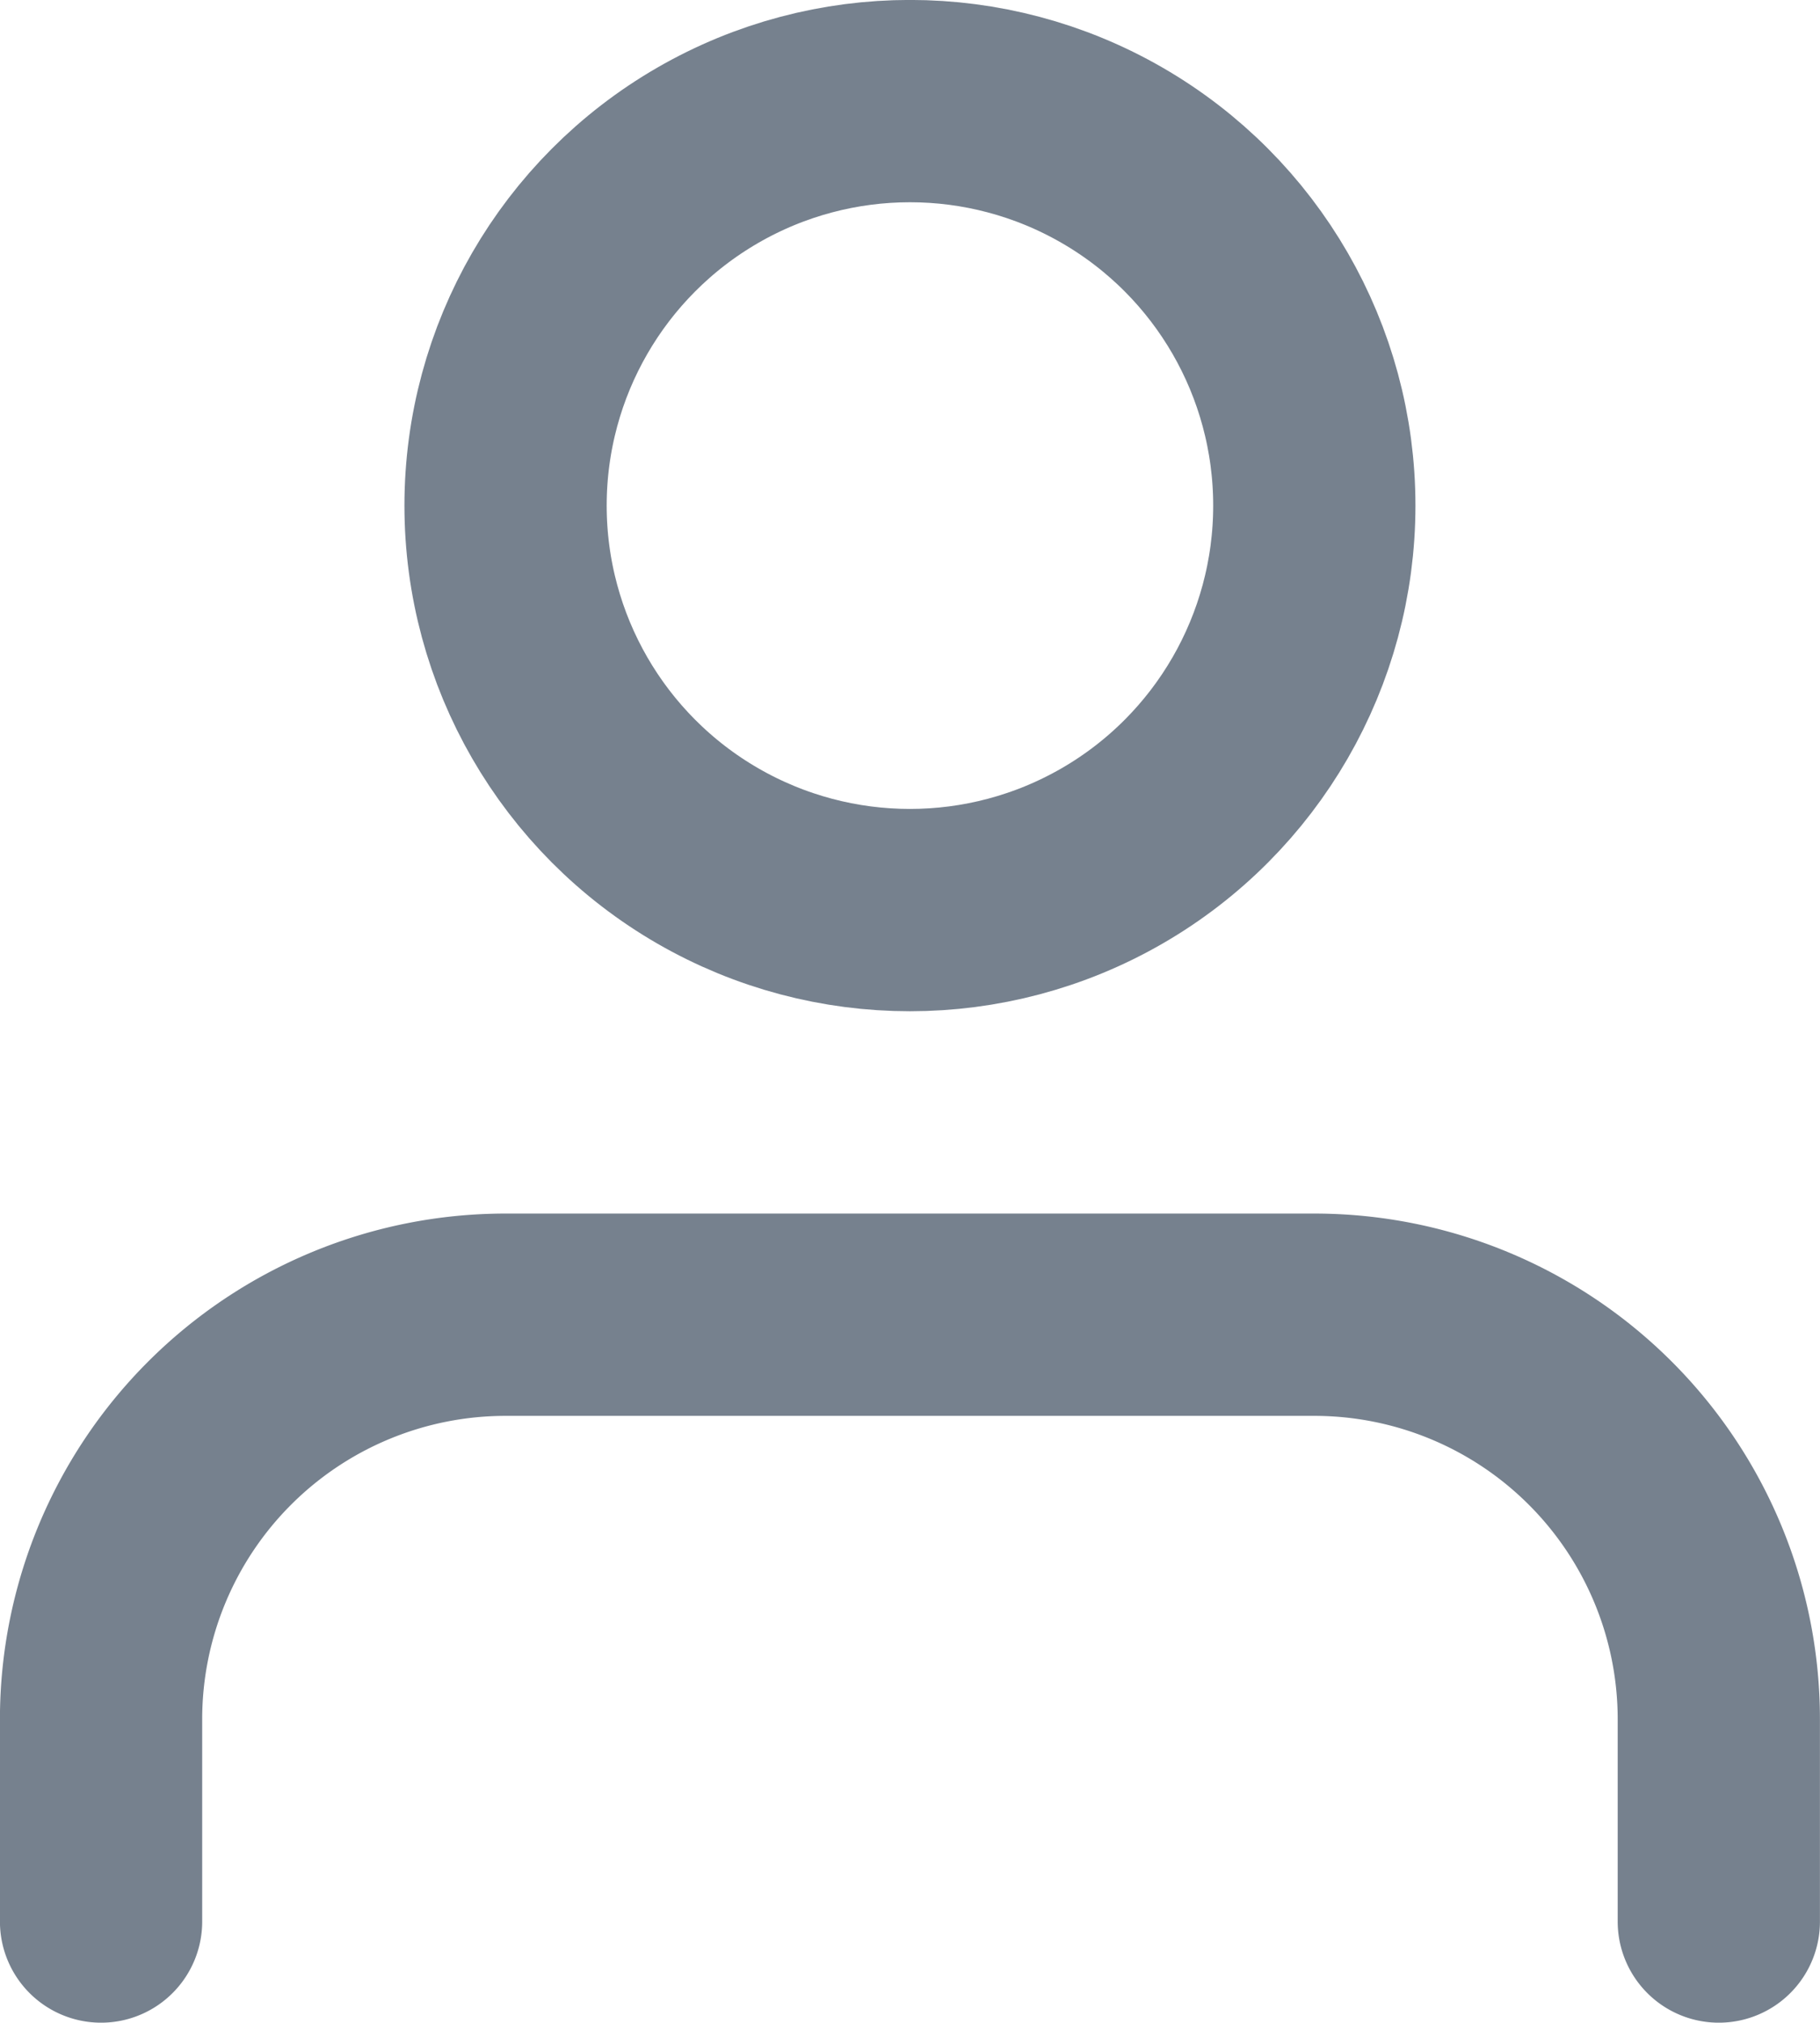
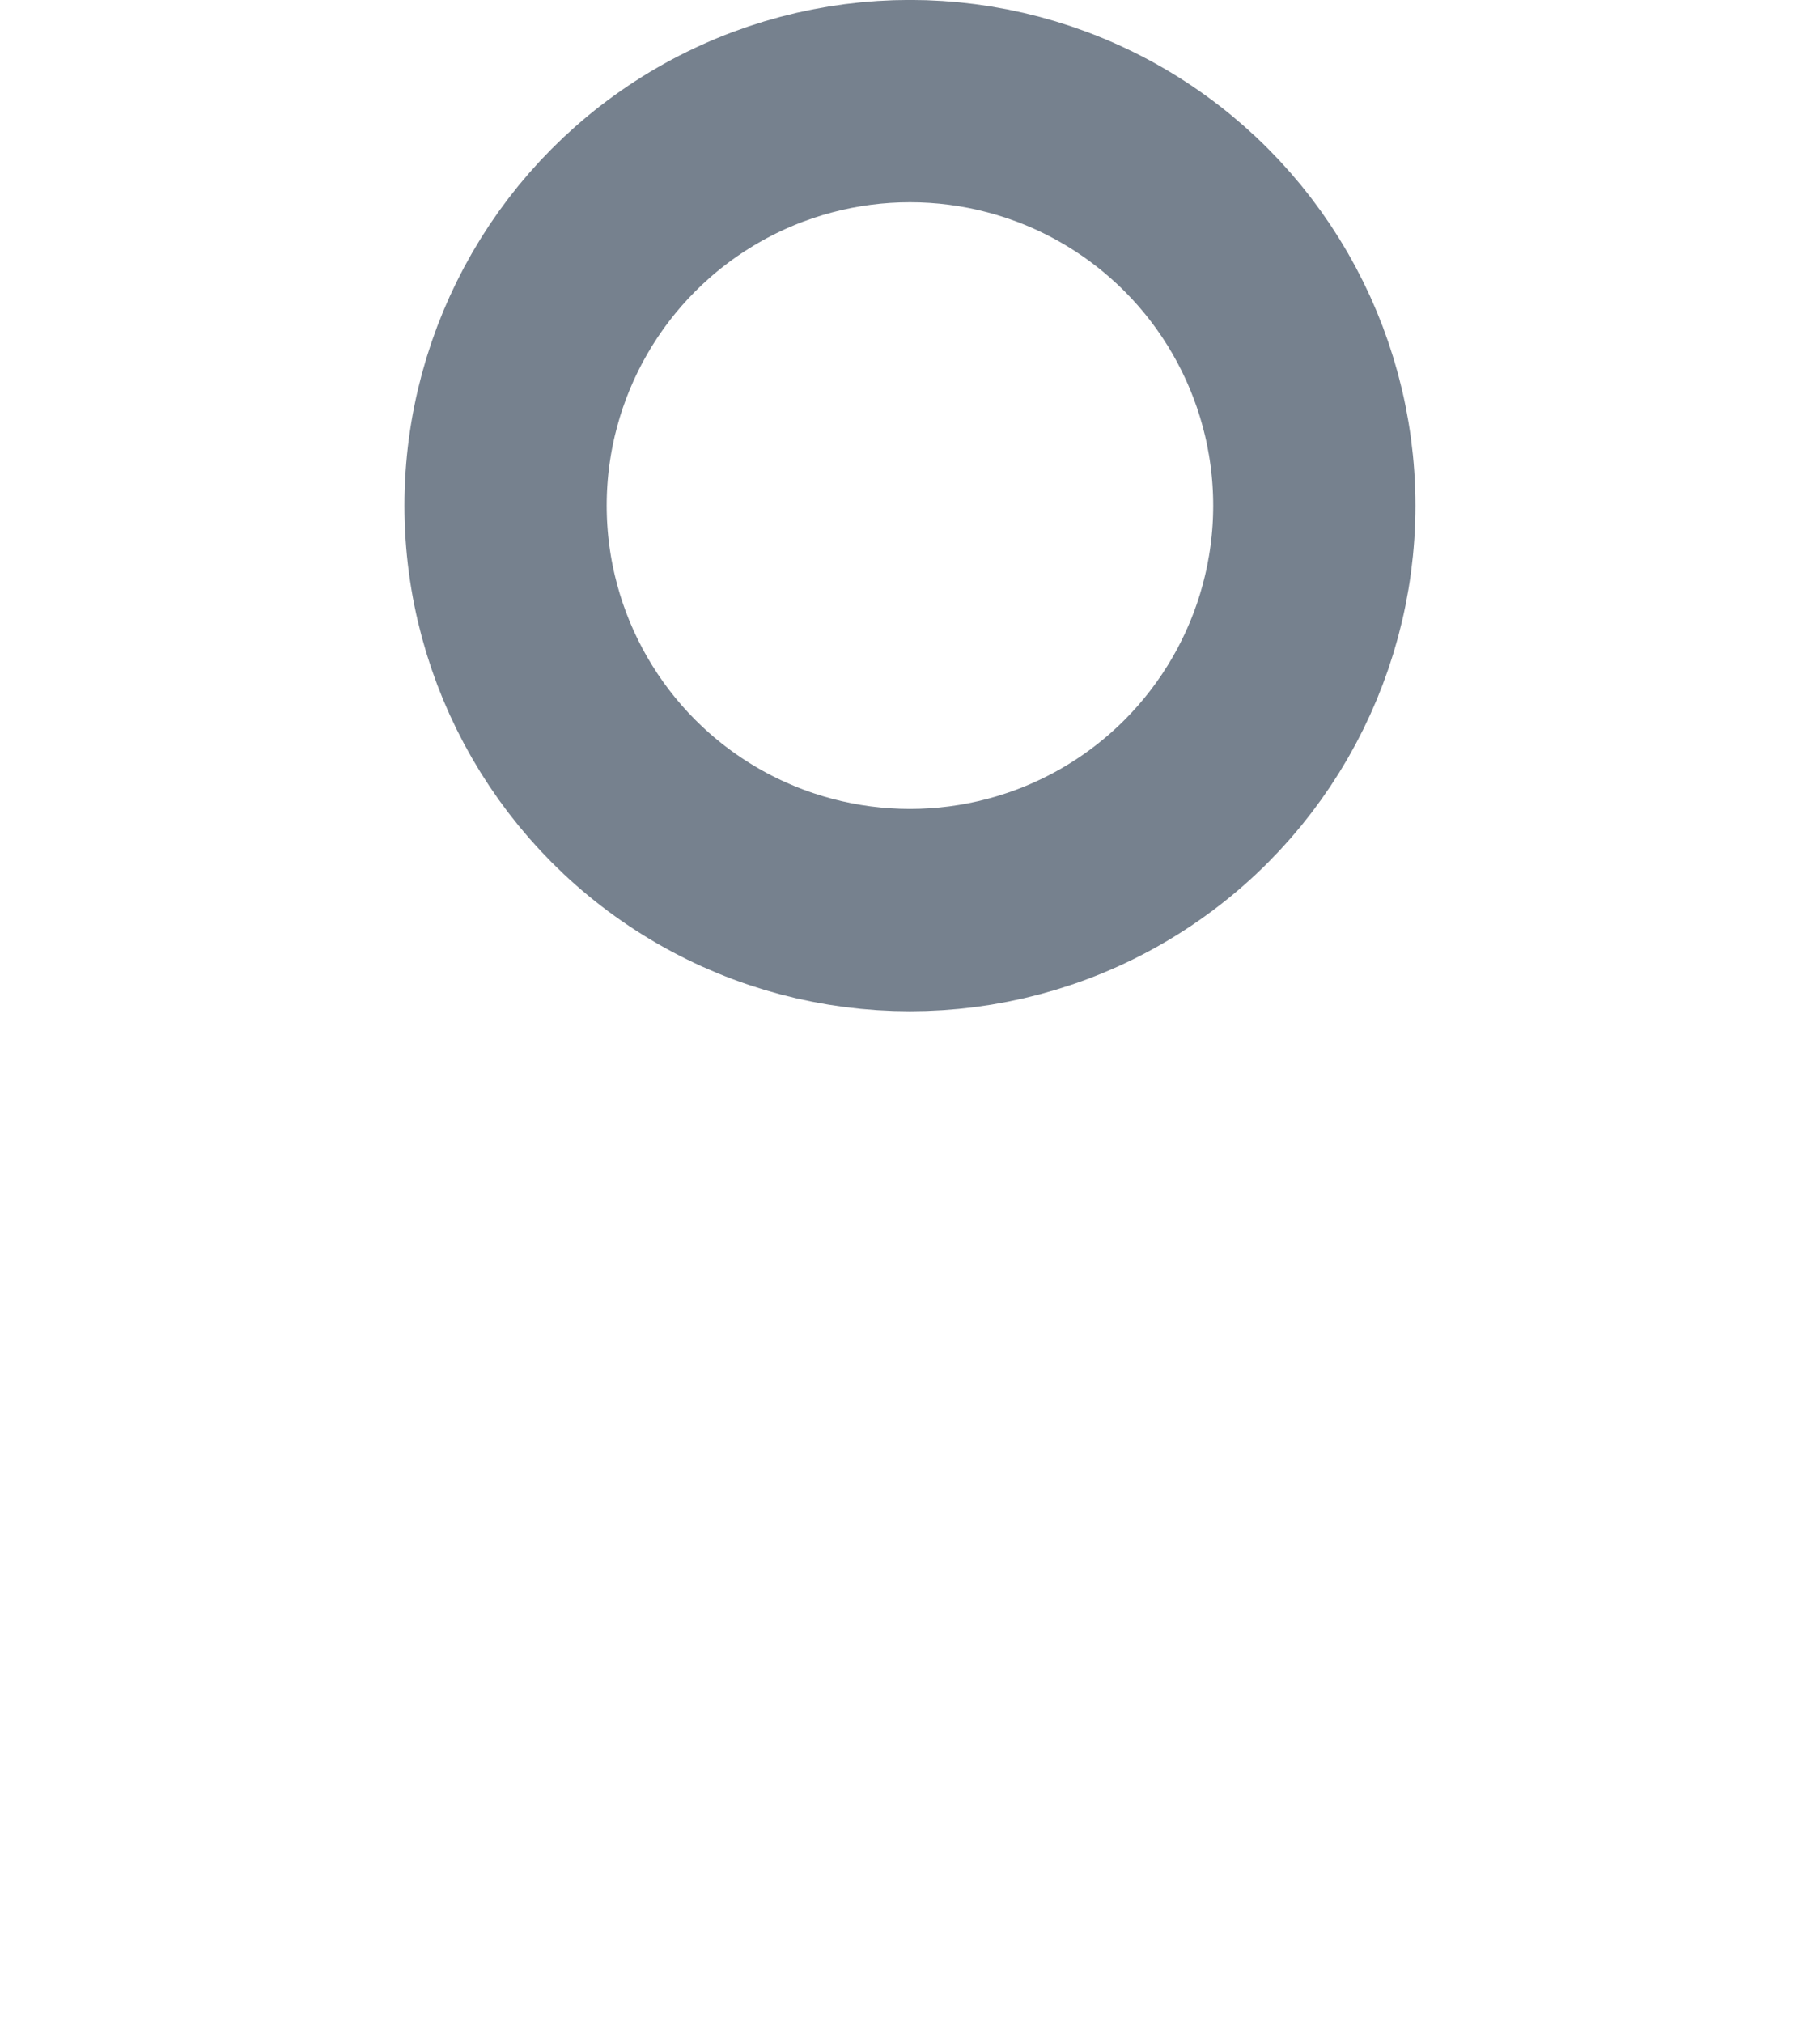
<svg xmlns="http://www.w3.org/2000/svg" width="15.001" height="16.667" viewBox="0 0 15.001 16.667">
  <g id="Icon" transform="translate(-1.211 0.832)">
-     <path id="Path" d="M16.667,17.5V15.833A3.334,3.334,0,0,0,13.333,12.5H6.667a3.334,3.334,0,0,0-3.334,3.333V17.5" transform="translate(-1.289 -2.499)" fill="none" stroke="#76818e" stroke-linecap="round" stroke-linejoin="round" stroke-width="1.667" />
    <circle id="Path-2" data-name="Path" cx="3.333" cy="3.333" r="3.333" transform="translate(5.378 0.001)" fill="none" stroke="#76818e" stroke-linecap="round" stroke-linejoin="round" stroke-width="1.667" />
  </g>
</svg>